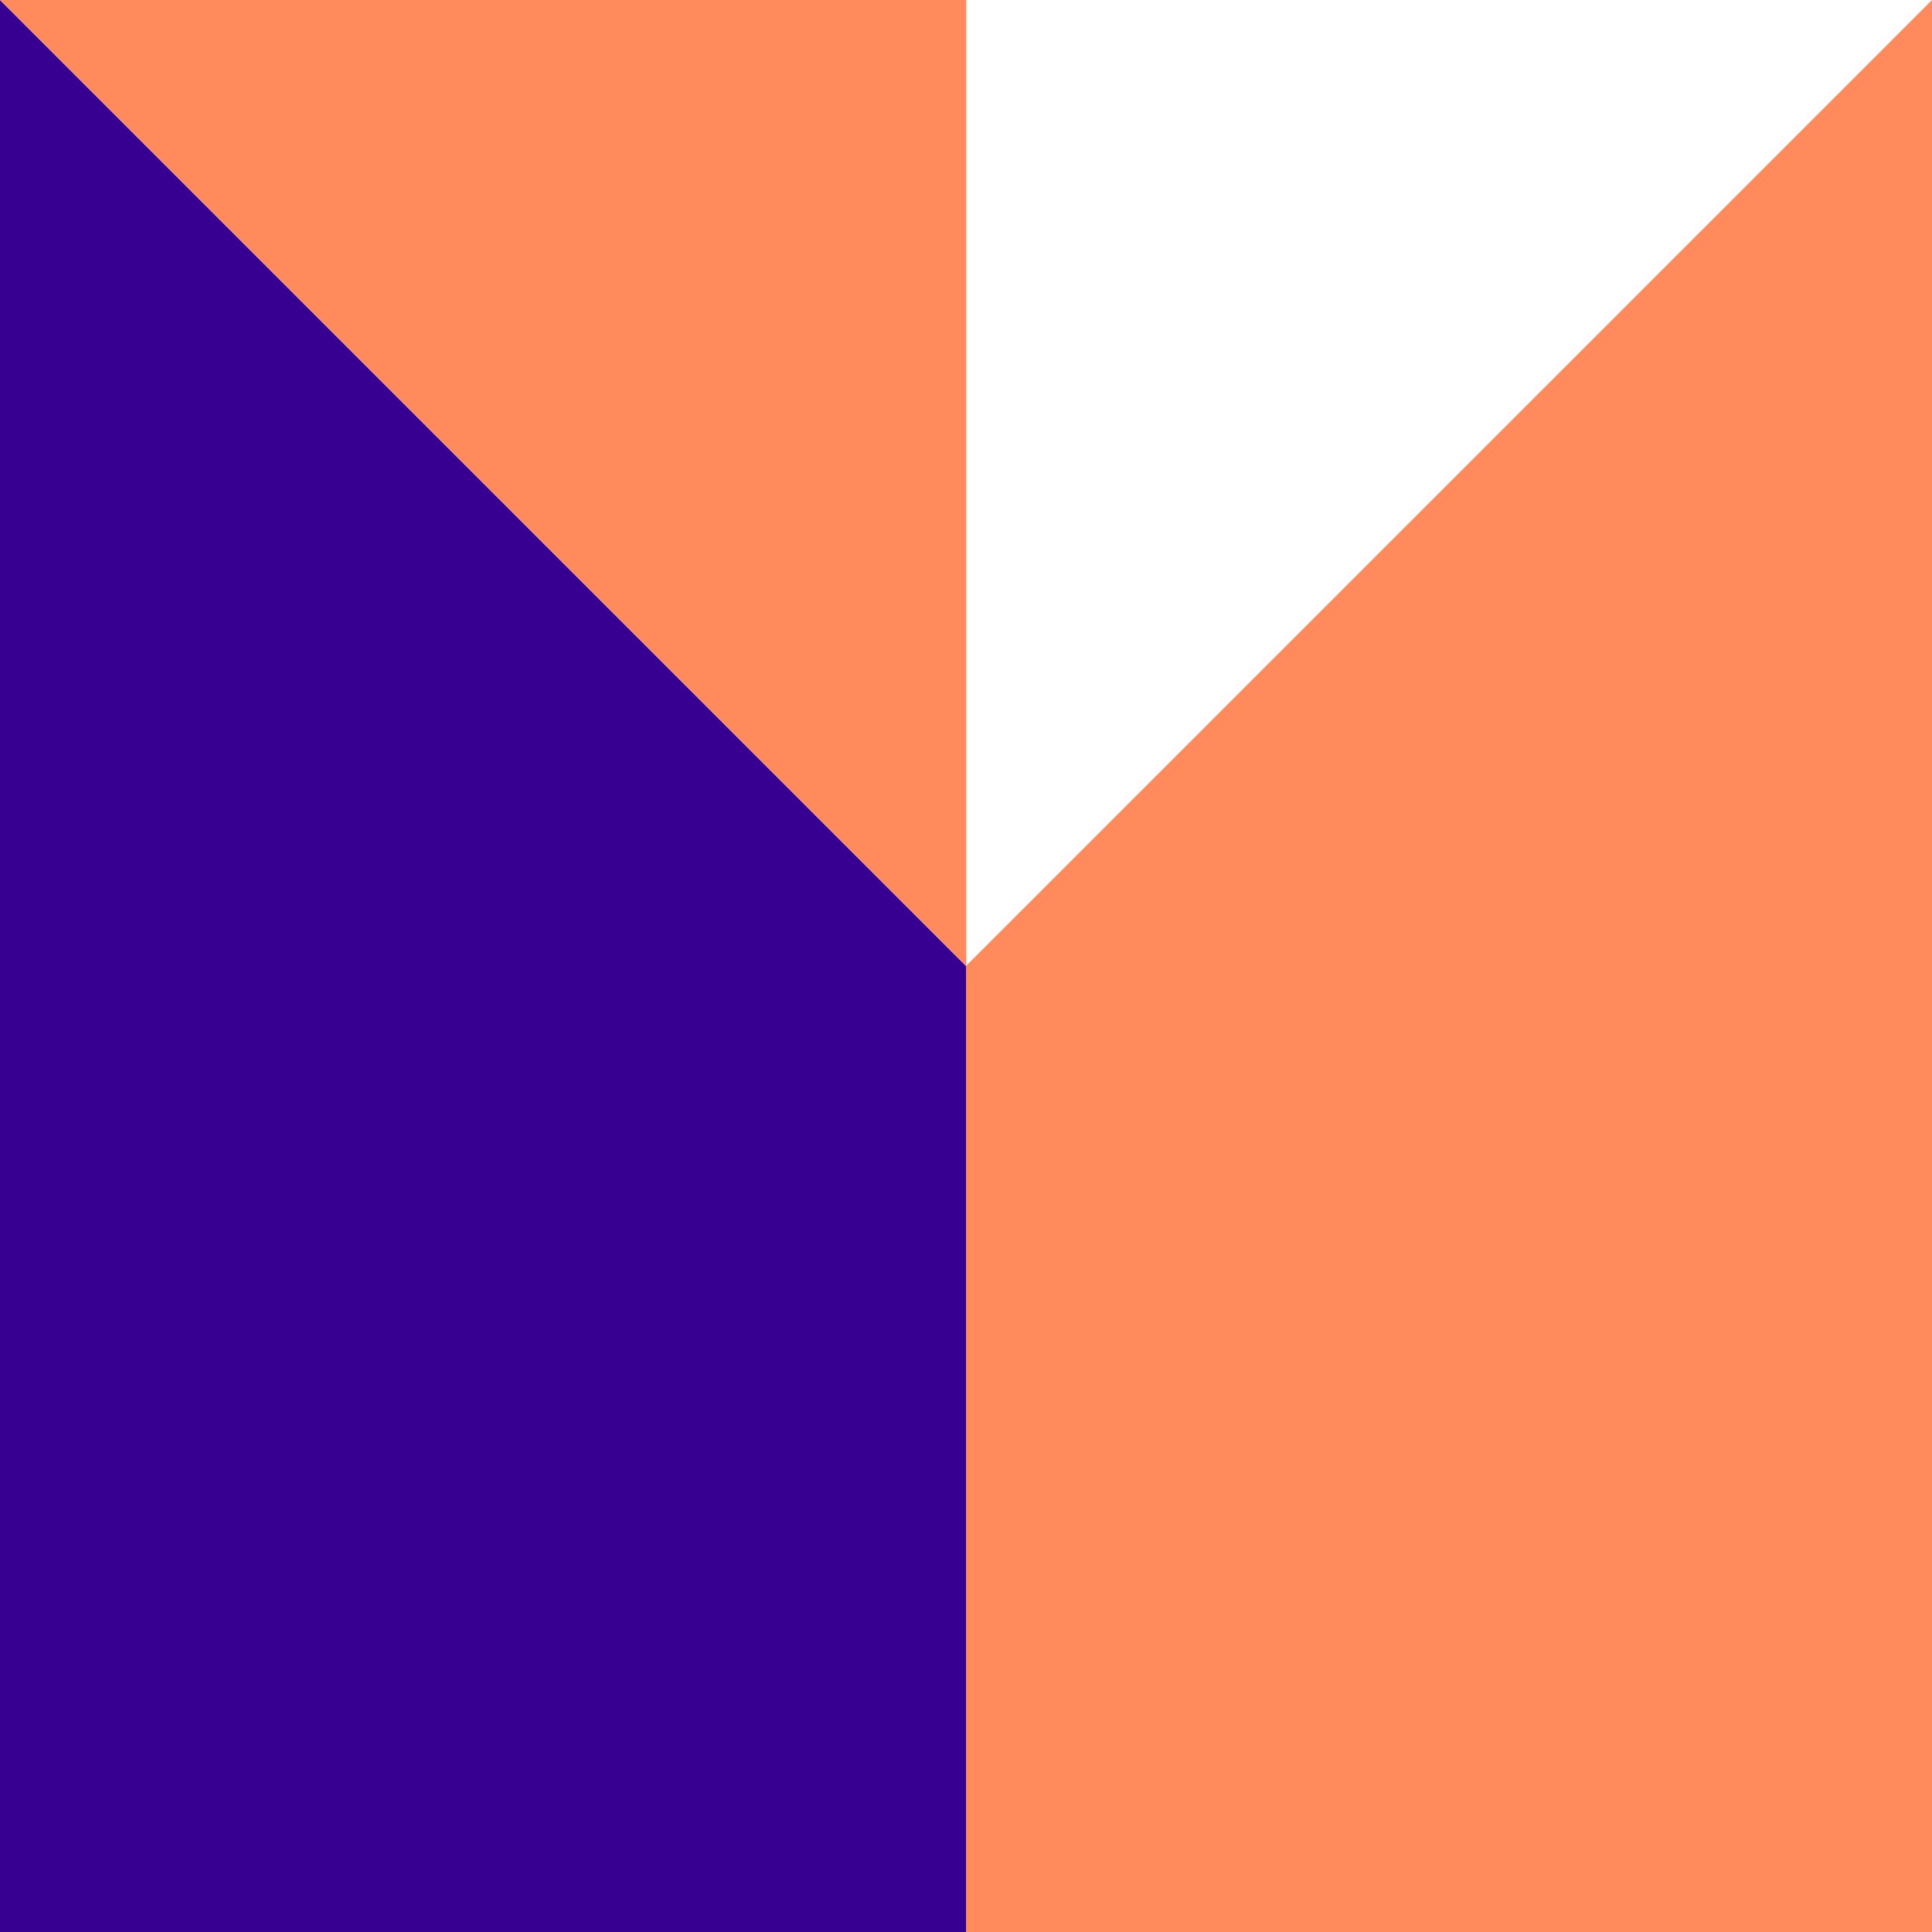
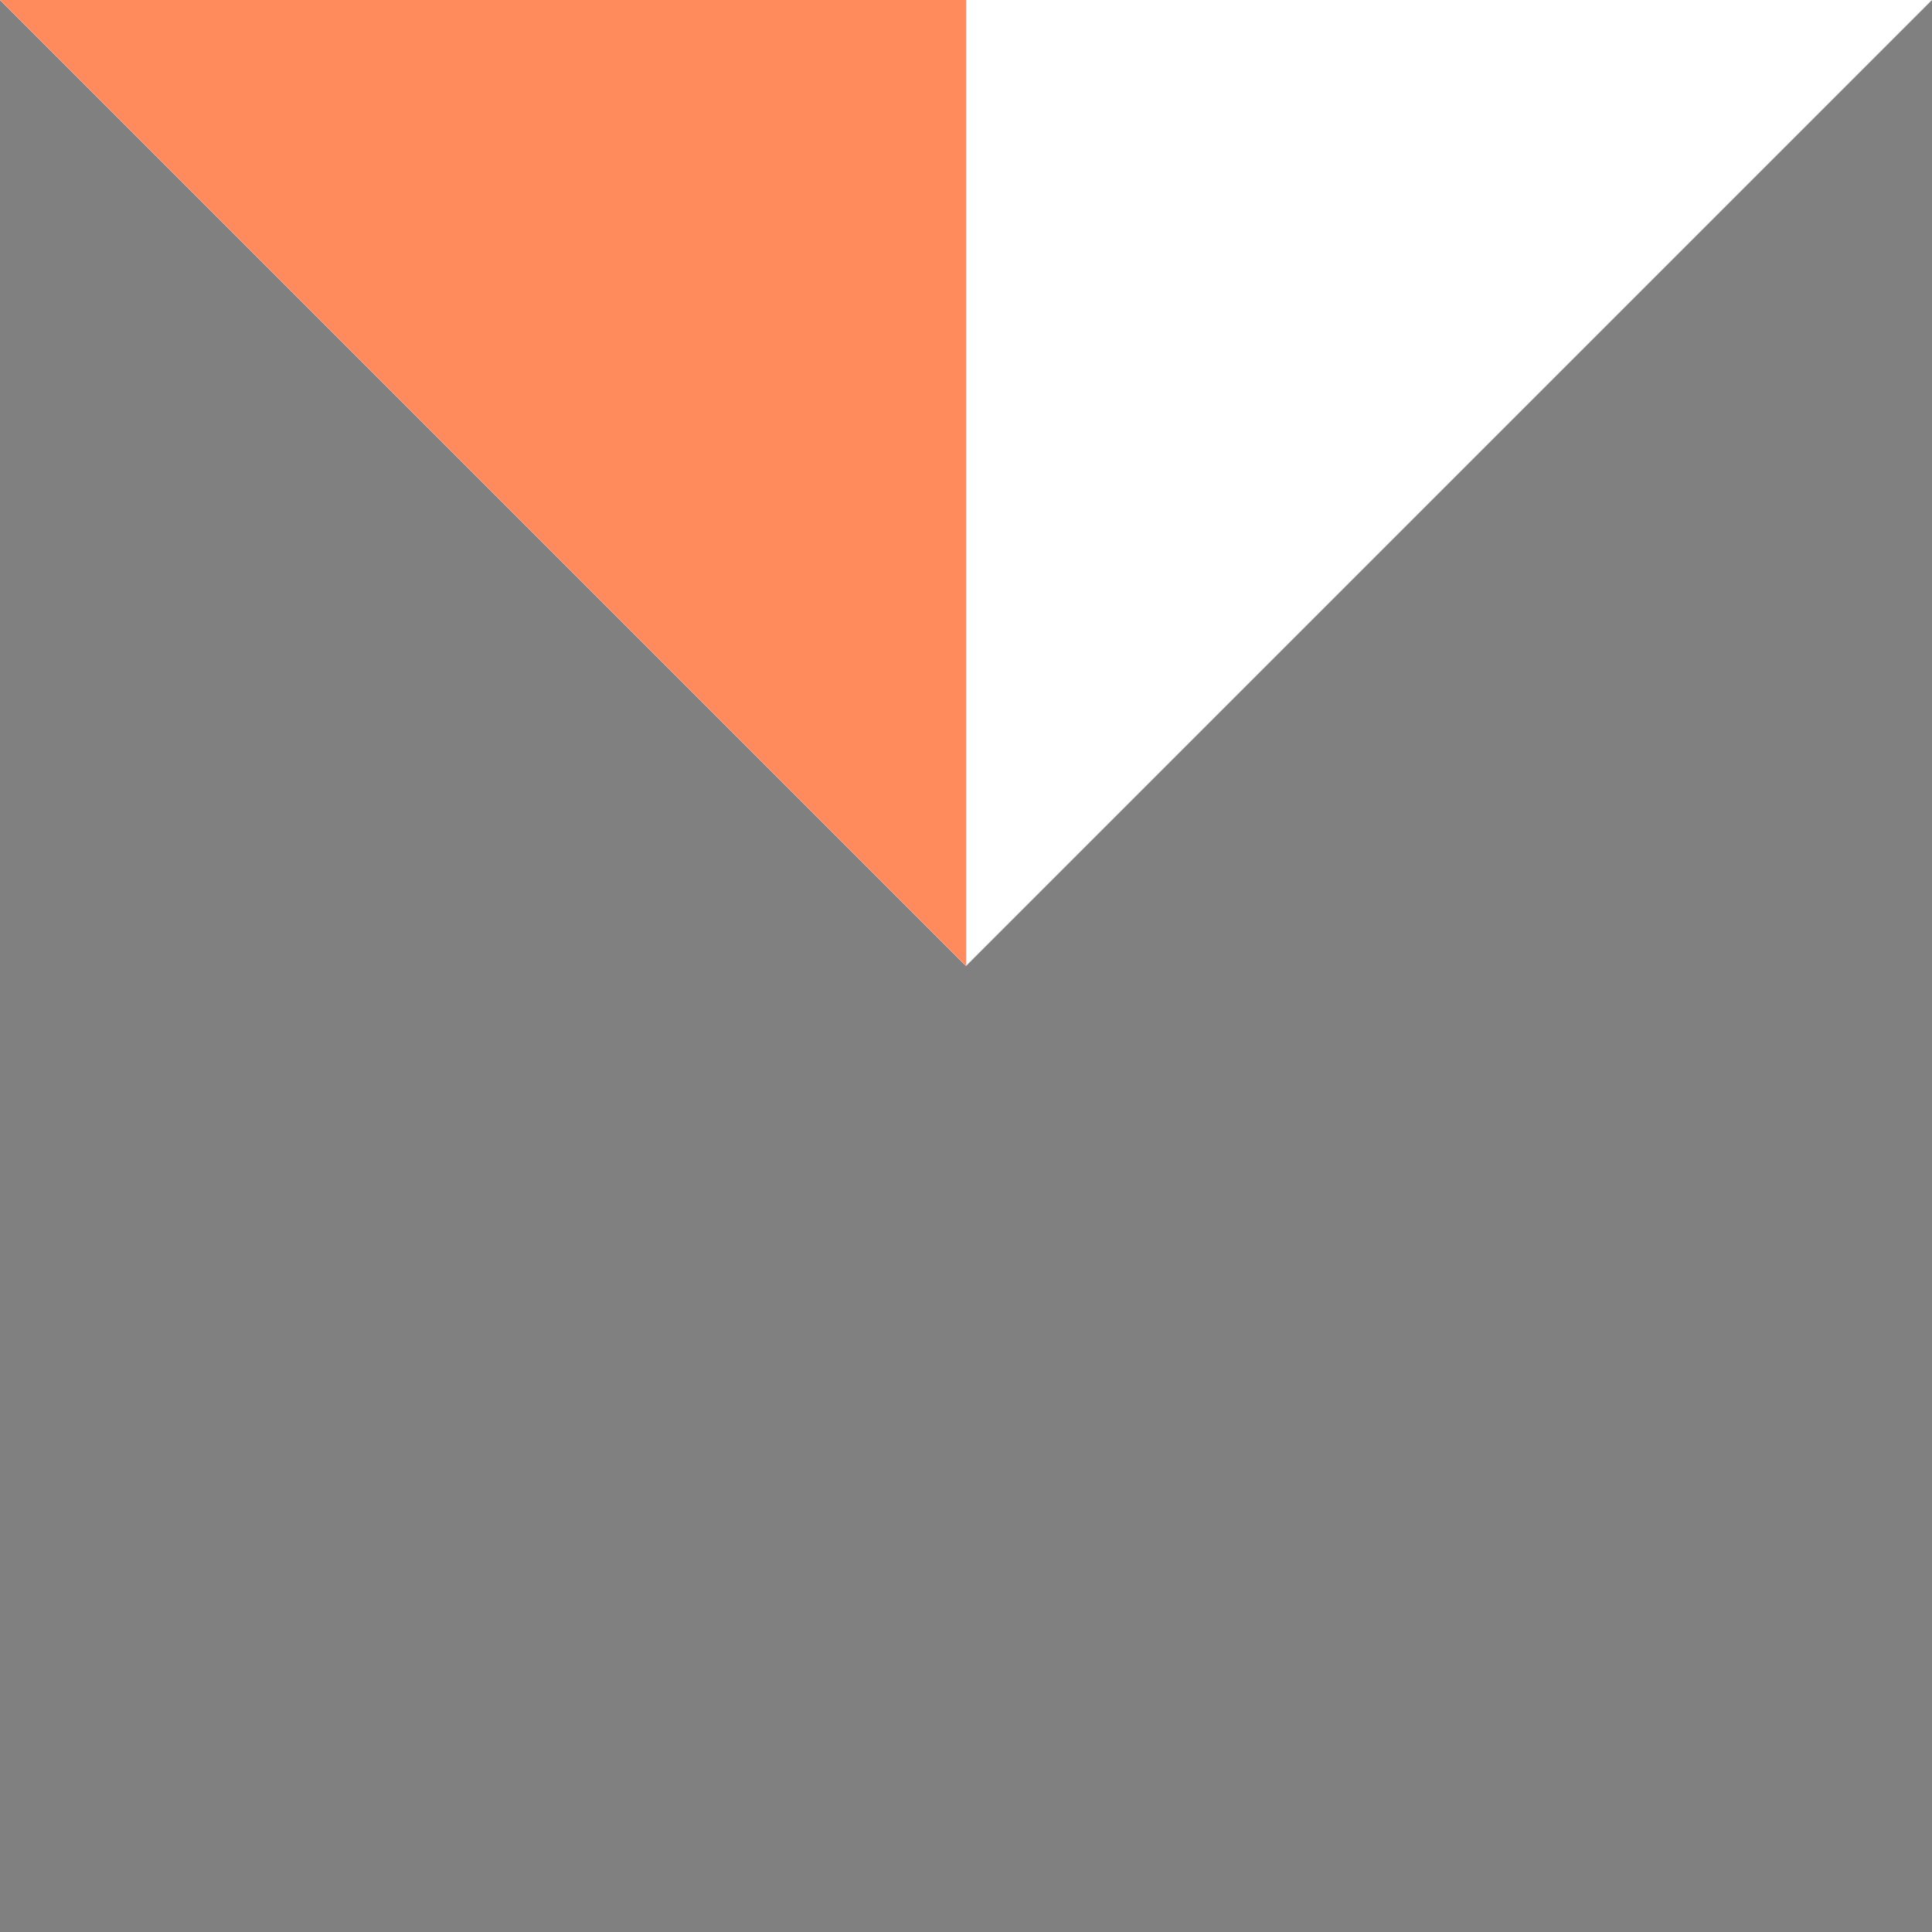
<svg xmlns="http://www.w3.org/2000/svg" width="147" height="147" viewBox="0 0 147 147" fill="none">
  <rect x="0" y="0" width="147" height="147" fill="#808080" stroke="none" />
  <g clip-path="url(#clip0_639_2709)">
-     <path d="M147 0H0V147H147V0Z" fill="#380091" />
-     <path d="M147 0H73.5V147H147V0Z" fill="#FF8A5C" />
    <path d="M147 0L73.52 73.48L73.51 73.49L73.5 73.5L0 0H147Z" fill="white" />
    <path d="M73.52 0V73.5L73.51 73.49L73.5 73.48L0.02 0H73.52Z" fill="#FF8A5C" />
  </g>
  <defs>
    <clipPath id="clip0_639_2709">
      <rect width="147" height="147" fill="white" />
    </clipPath>
  </defs>
</svg>